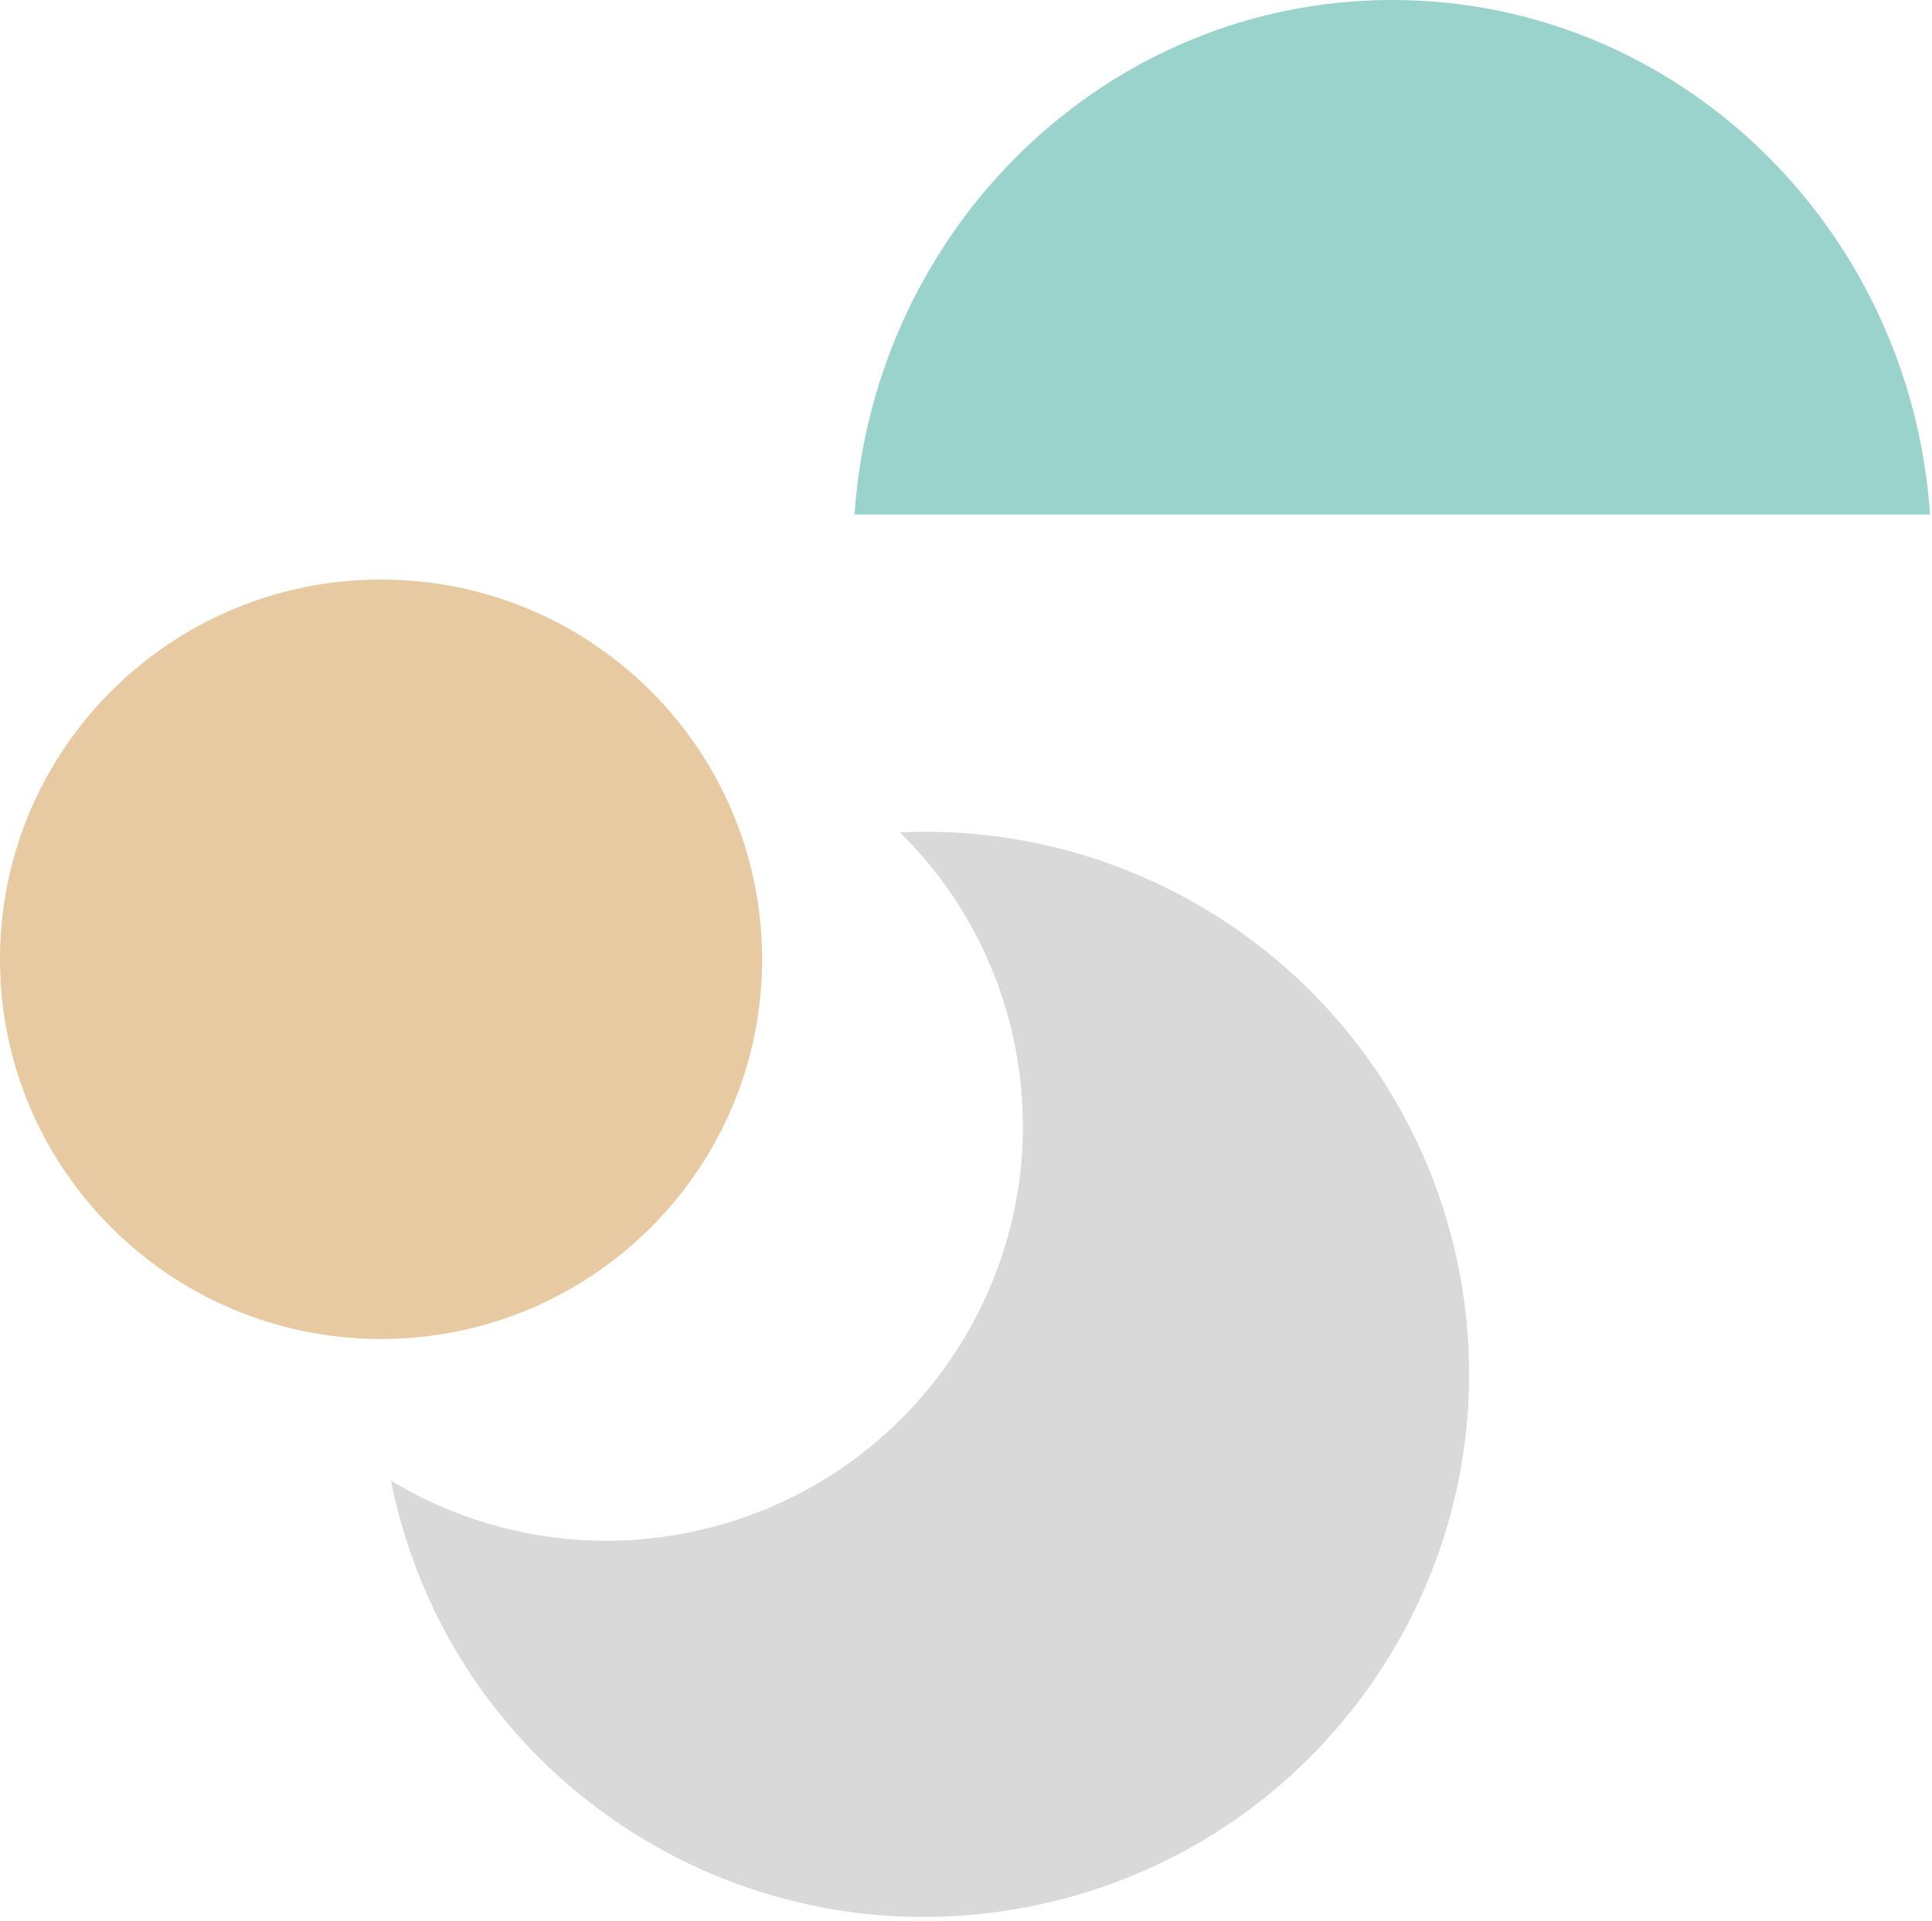
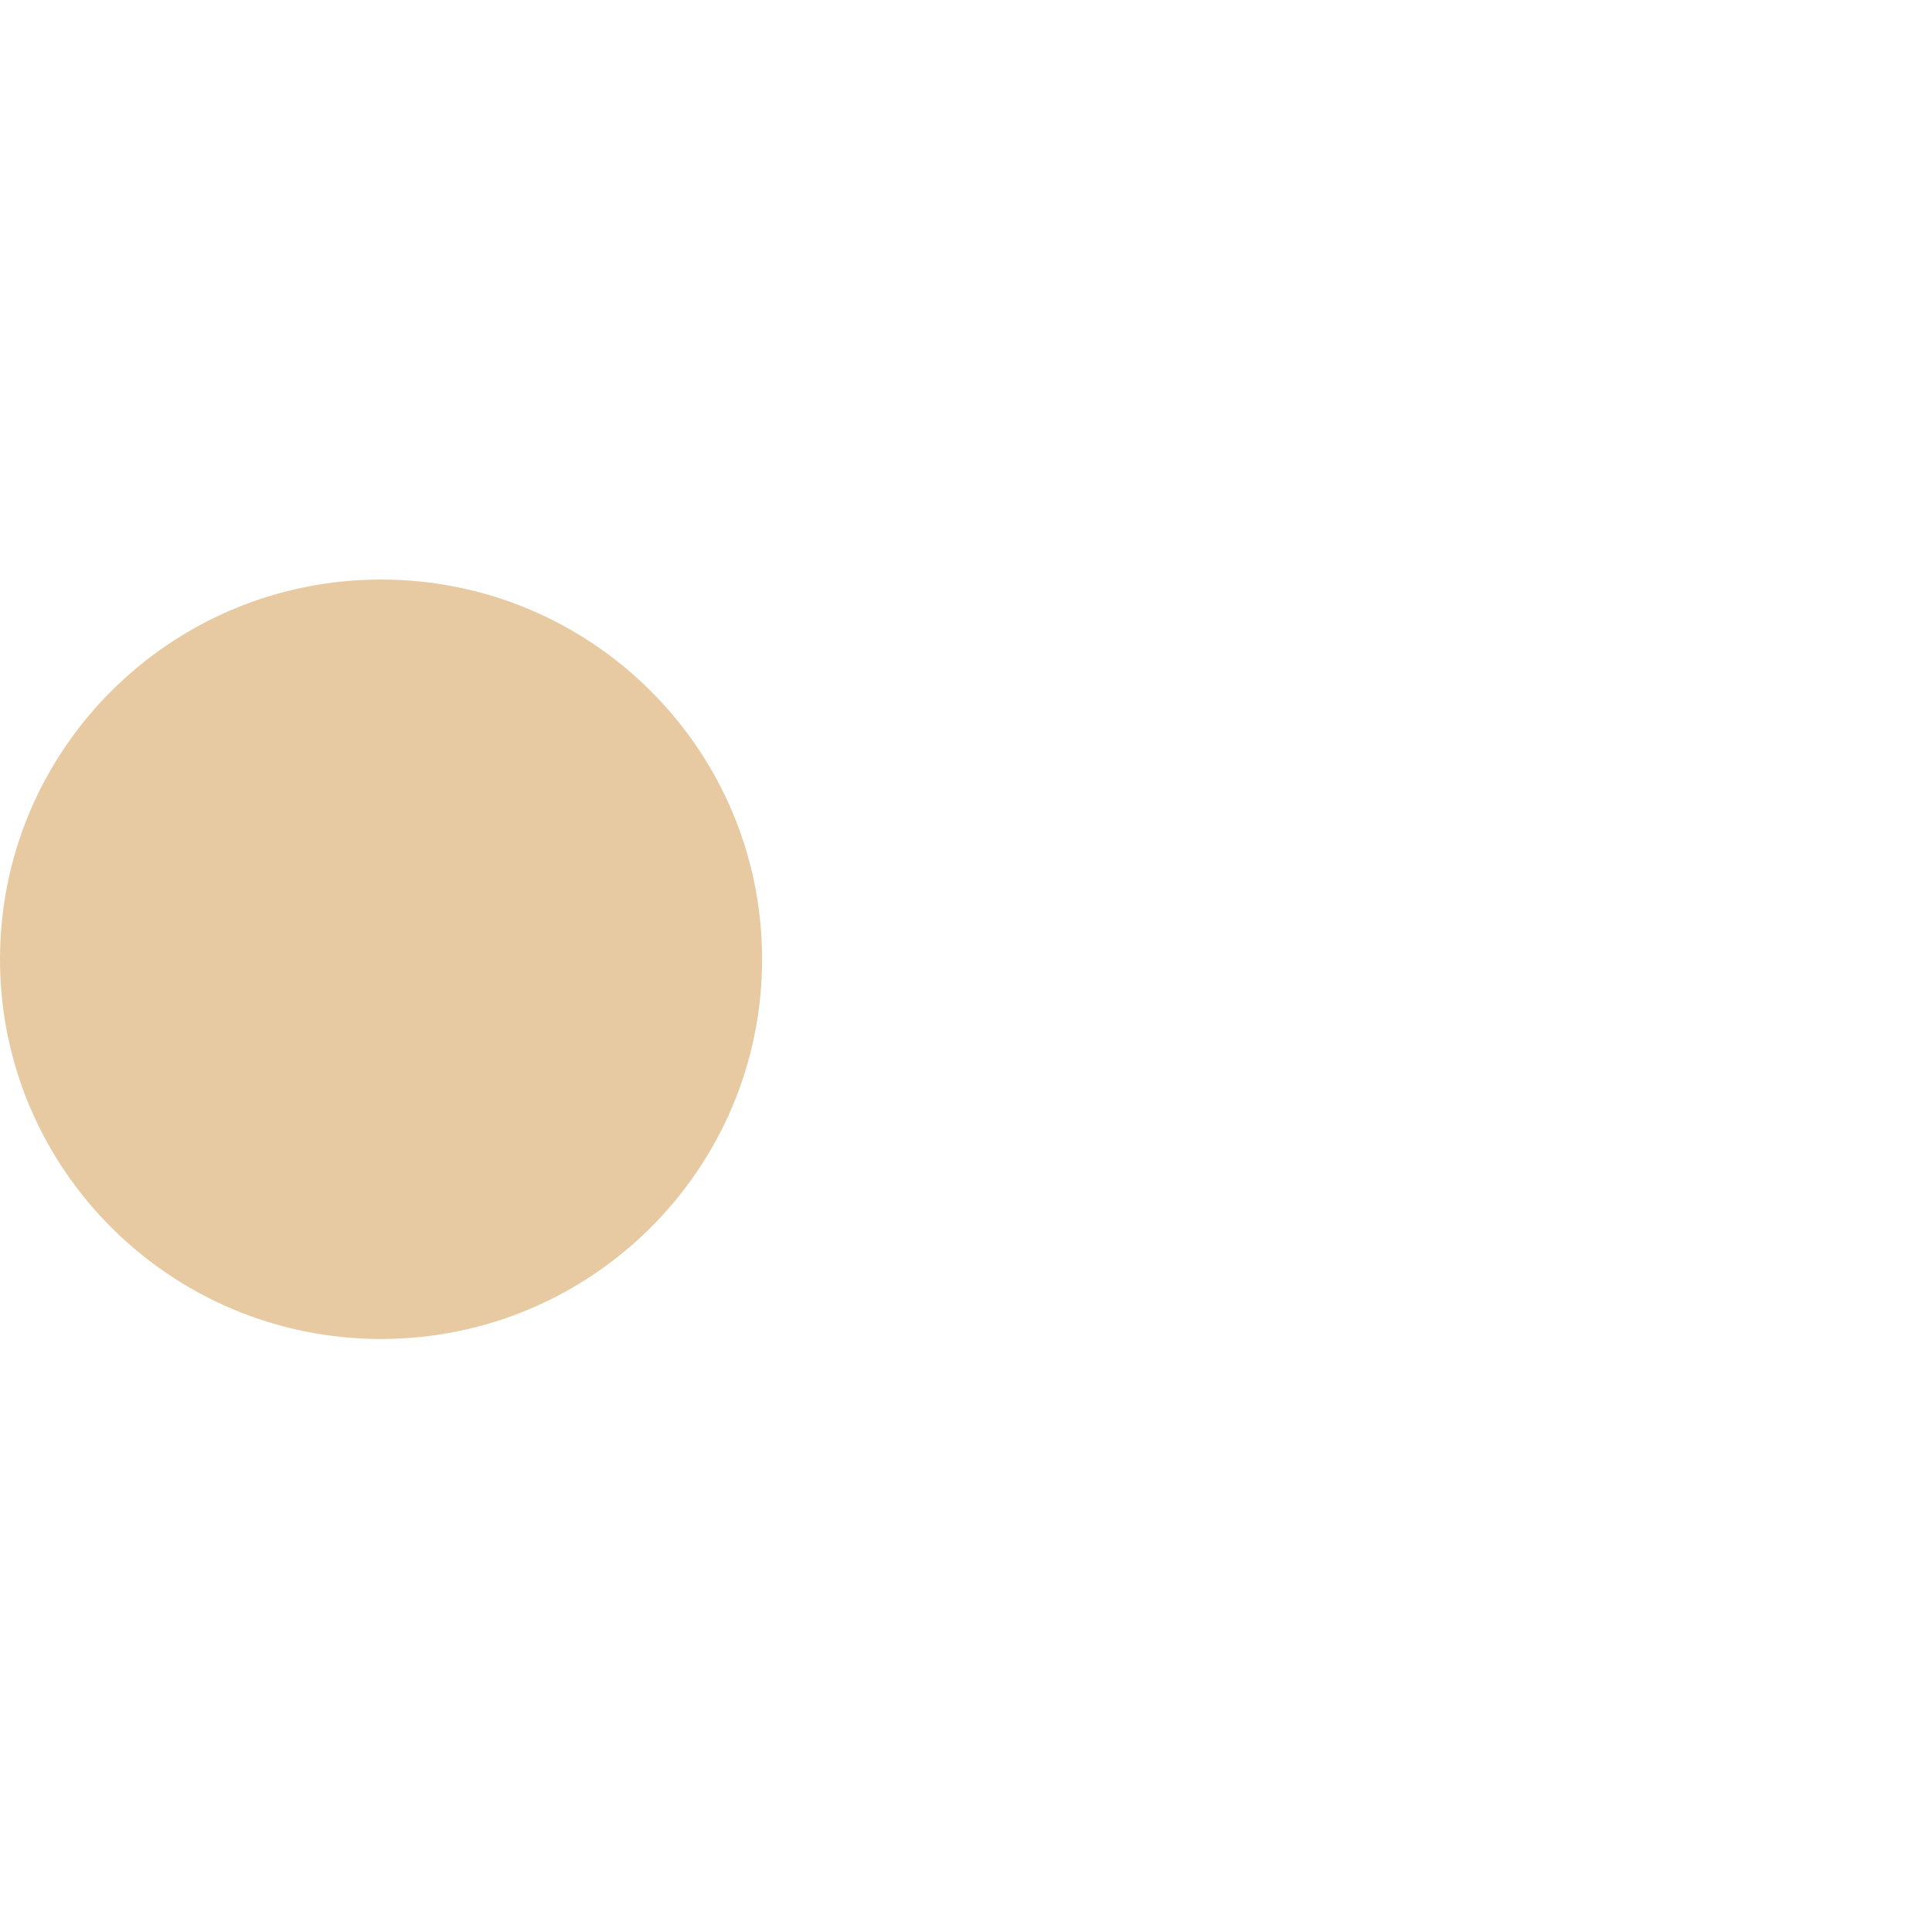
<svg xmlns="http://www.w3.org/2000/svg" width="520" height="517" viewBox="0 0 520 517" fill="none">
-   <path fill-rule="evenodd" clip-rule="evenodd" d="M230 138.491H519.471C514.198 61.1 451.412 0 374.735 0C298.059 0 235.273 61.1 230 138.491Z" fill="#9AD3CC" />
-   <path fill-rule="evenodd" clip-rule="evenodd" d="M187.276 412.109C247.638 398.883 285.896 339.45 272.73 279.362C267.952 257.558 257.058 238.663 242.233 224.07C312.283 220.699 376.554 268.026 392.018 338.596C409.277 417.361 359.198 495.252 280.164 512.57C201.129 529.888 123.068 480.076 105.808 401.312C105.607 400.393 105.415 399.475 105.232 398.556C128.933 412.898 158.016 418.521 187.276 412.109Z" fill="#D9D9D9" />
  <path d="M102.56 360.424C159.202 360.424 205.12 314.662 205.12 258.212C205.12 201.762 159.202 156 102.56 156C45.918 156 0 201.762 0 258.212C0 314.662 45.918 360.424 102.56 360.424Z" fill="#E7CAA2" />
</svg>